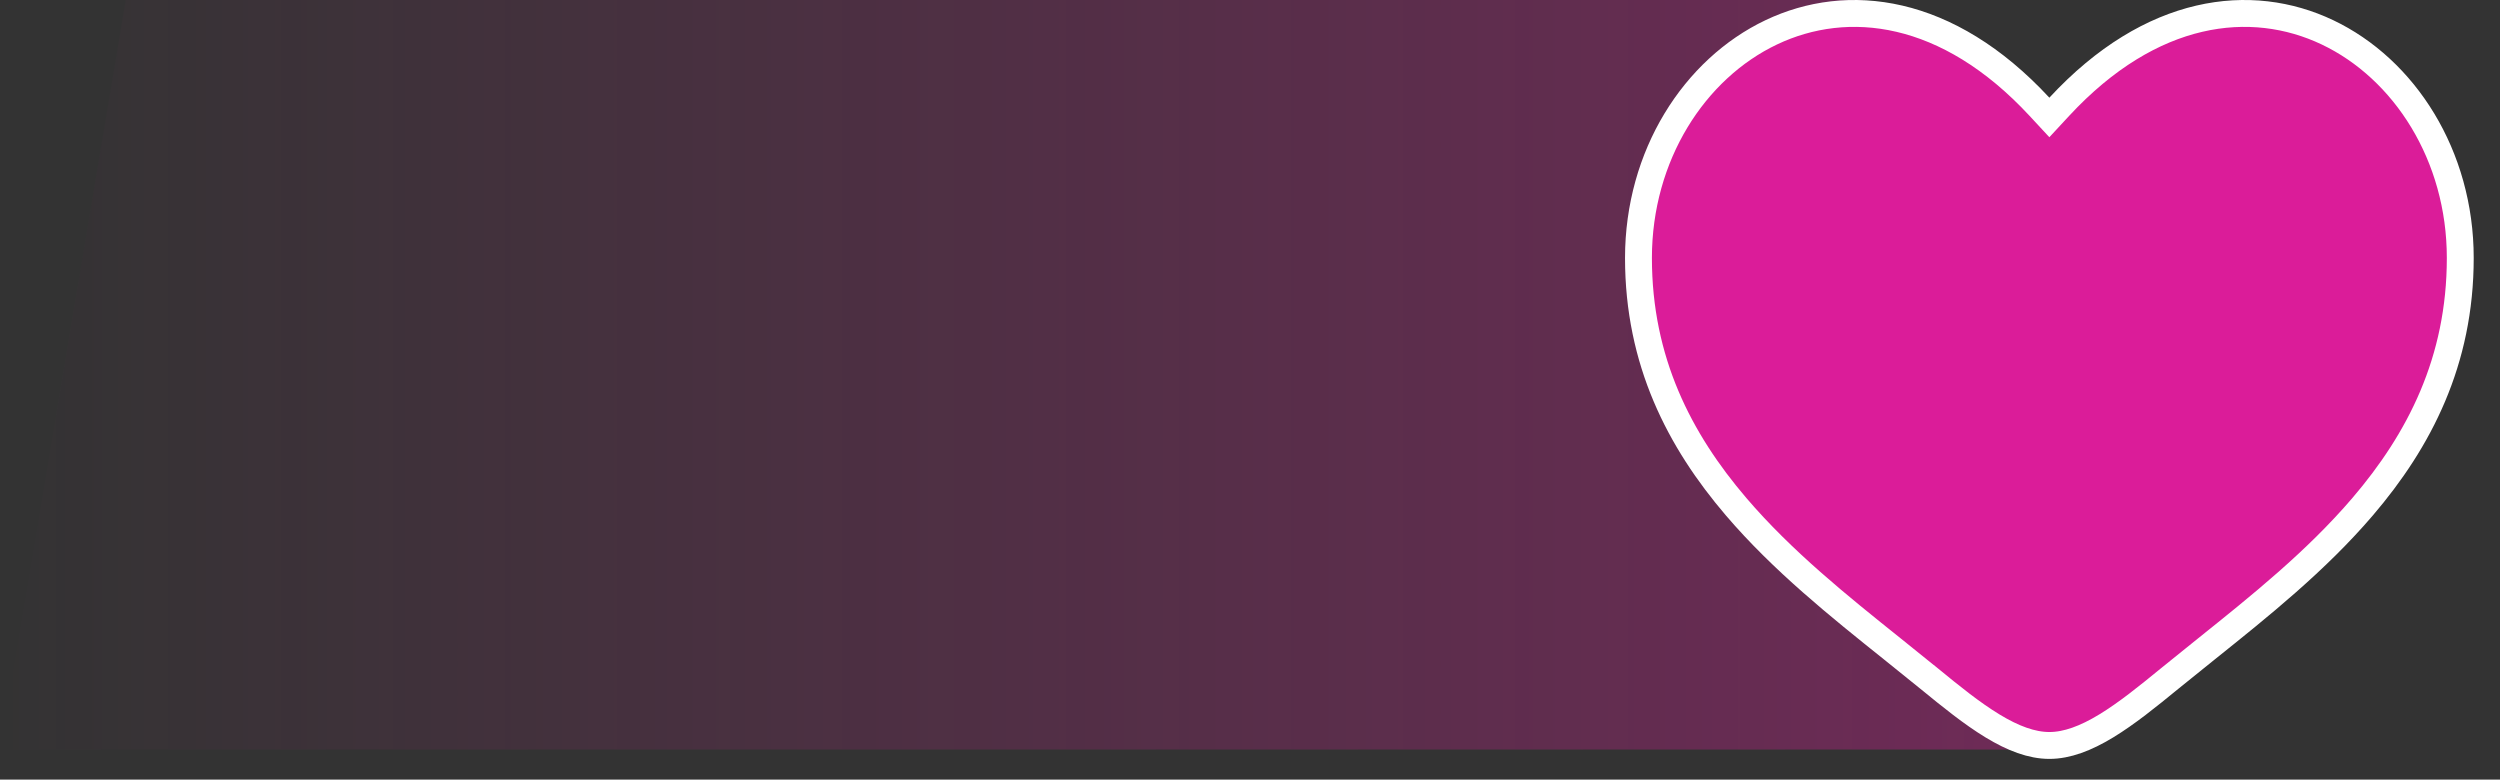
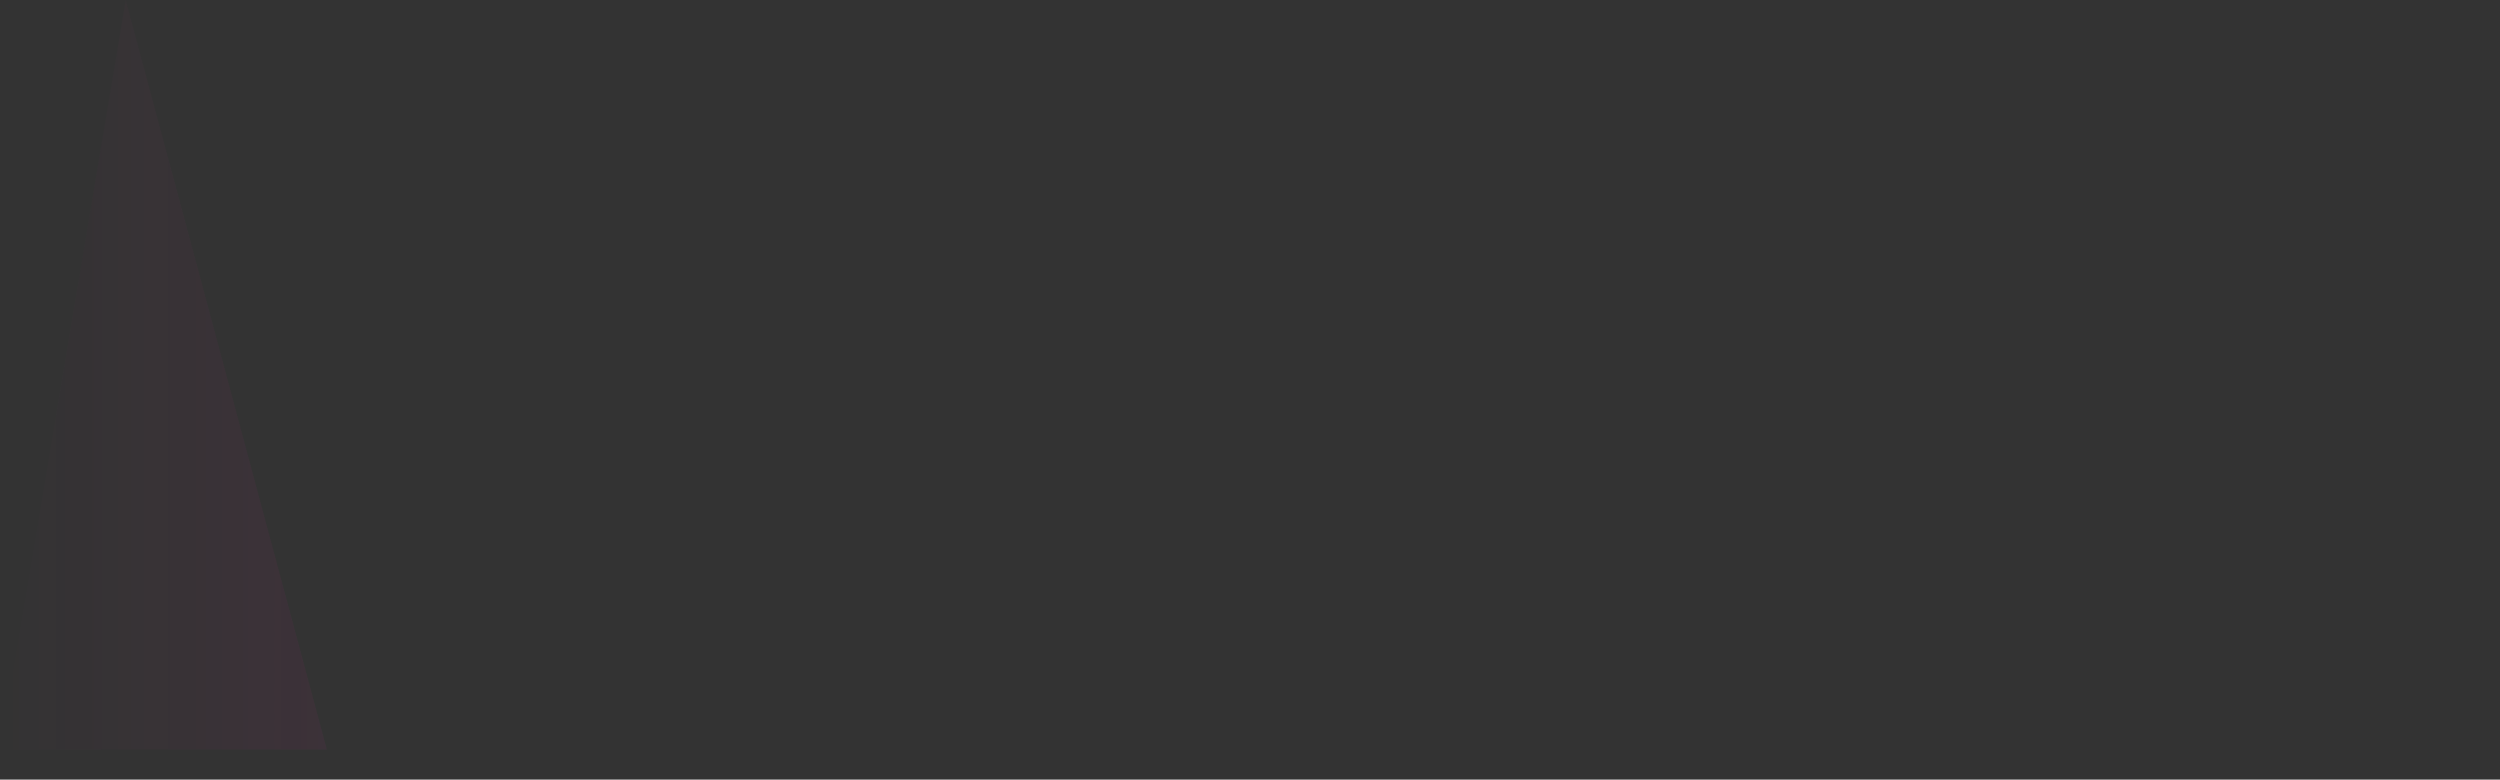
<svg xmlns="http://www.w3.org/2000/svg" width="93" height="29" fill="none">
  <rect width="100%" height="100%" fill="#333333" stroke="none" />
-   <path d="M4.677 0h64.601l7.483 27.883H0L4.677 0z" fill="url(#A)" />
-   <path d="M71.757 25.238h0l-1.369-1.104c-1.984-1.588-4.079-3.266-5.804-5.284-2.112-2.471-3.633-5.416-3.633-9.253 0-3.811 2.074-7.033 4.943-8.396 2.832-1.345 6.549-.926 9.975 2.772l.367.396.367-.396c3.426-3.698 7.142-4.117 9.975-2.772 2.87 1.363 4.944 4.585 4.944 8.396 0 3.837-1.521 6.783-3.633 9.253-1.725 2.018-3.82 3.695-5.804 5.284l-1.369 1.104h0c-.824.675-1.602 1.303-2.363 1.766s-1.459.727-2.116.727-1.354-.264-2.116-.727-1.539-1.091-2.363-1.766z" fill="#db1c99" stroke="#fff" />
+   <path d="M4.677 0l7.483 27.883H0L4.677 0z" fill="url(#A)" />
  <defs>
    <linearGradient id="A" x1="0" y1="13.941" x2="85.18" y2="13.941" gradientUnits="userSpaceOnUse">
      <stop stop-color="#db1c99" stop-opacity="0" />
      <stop offset="1" stop-color="#db1c99" stop-opacity=".4" />
    </linearGradient>
  </defs>
</svg>